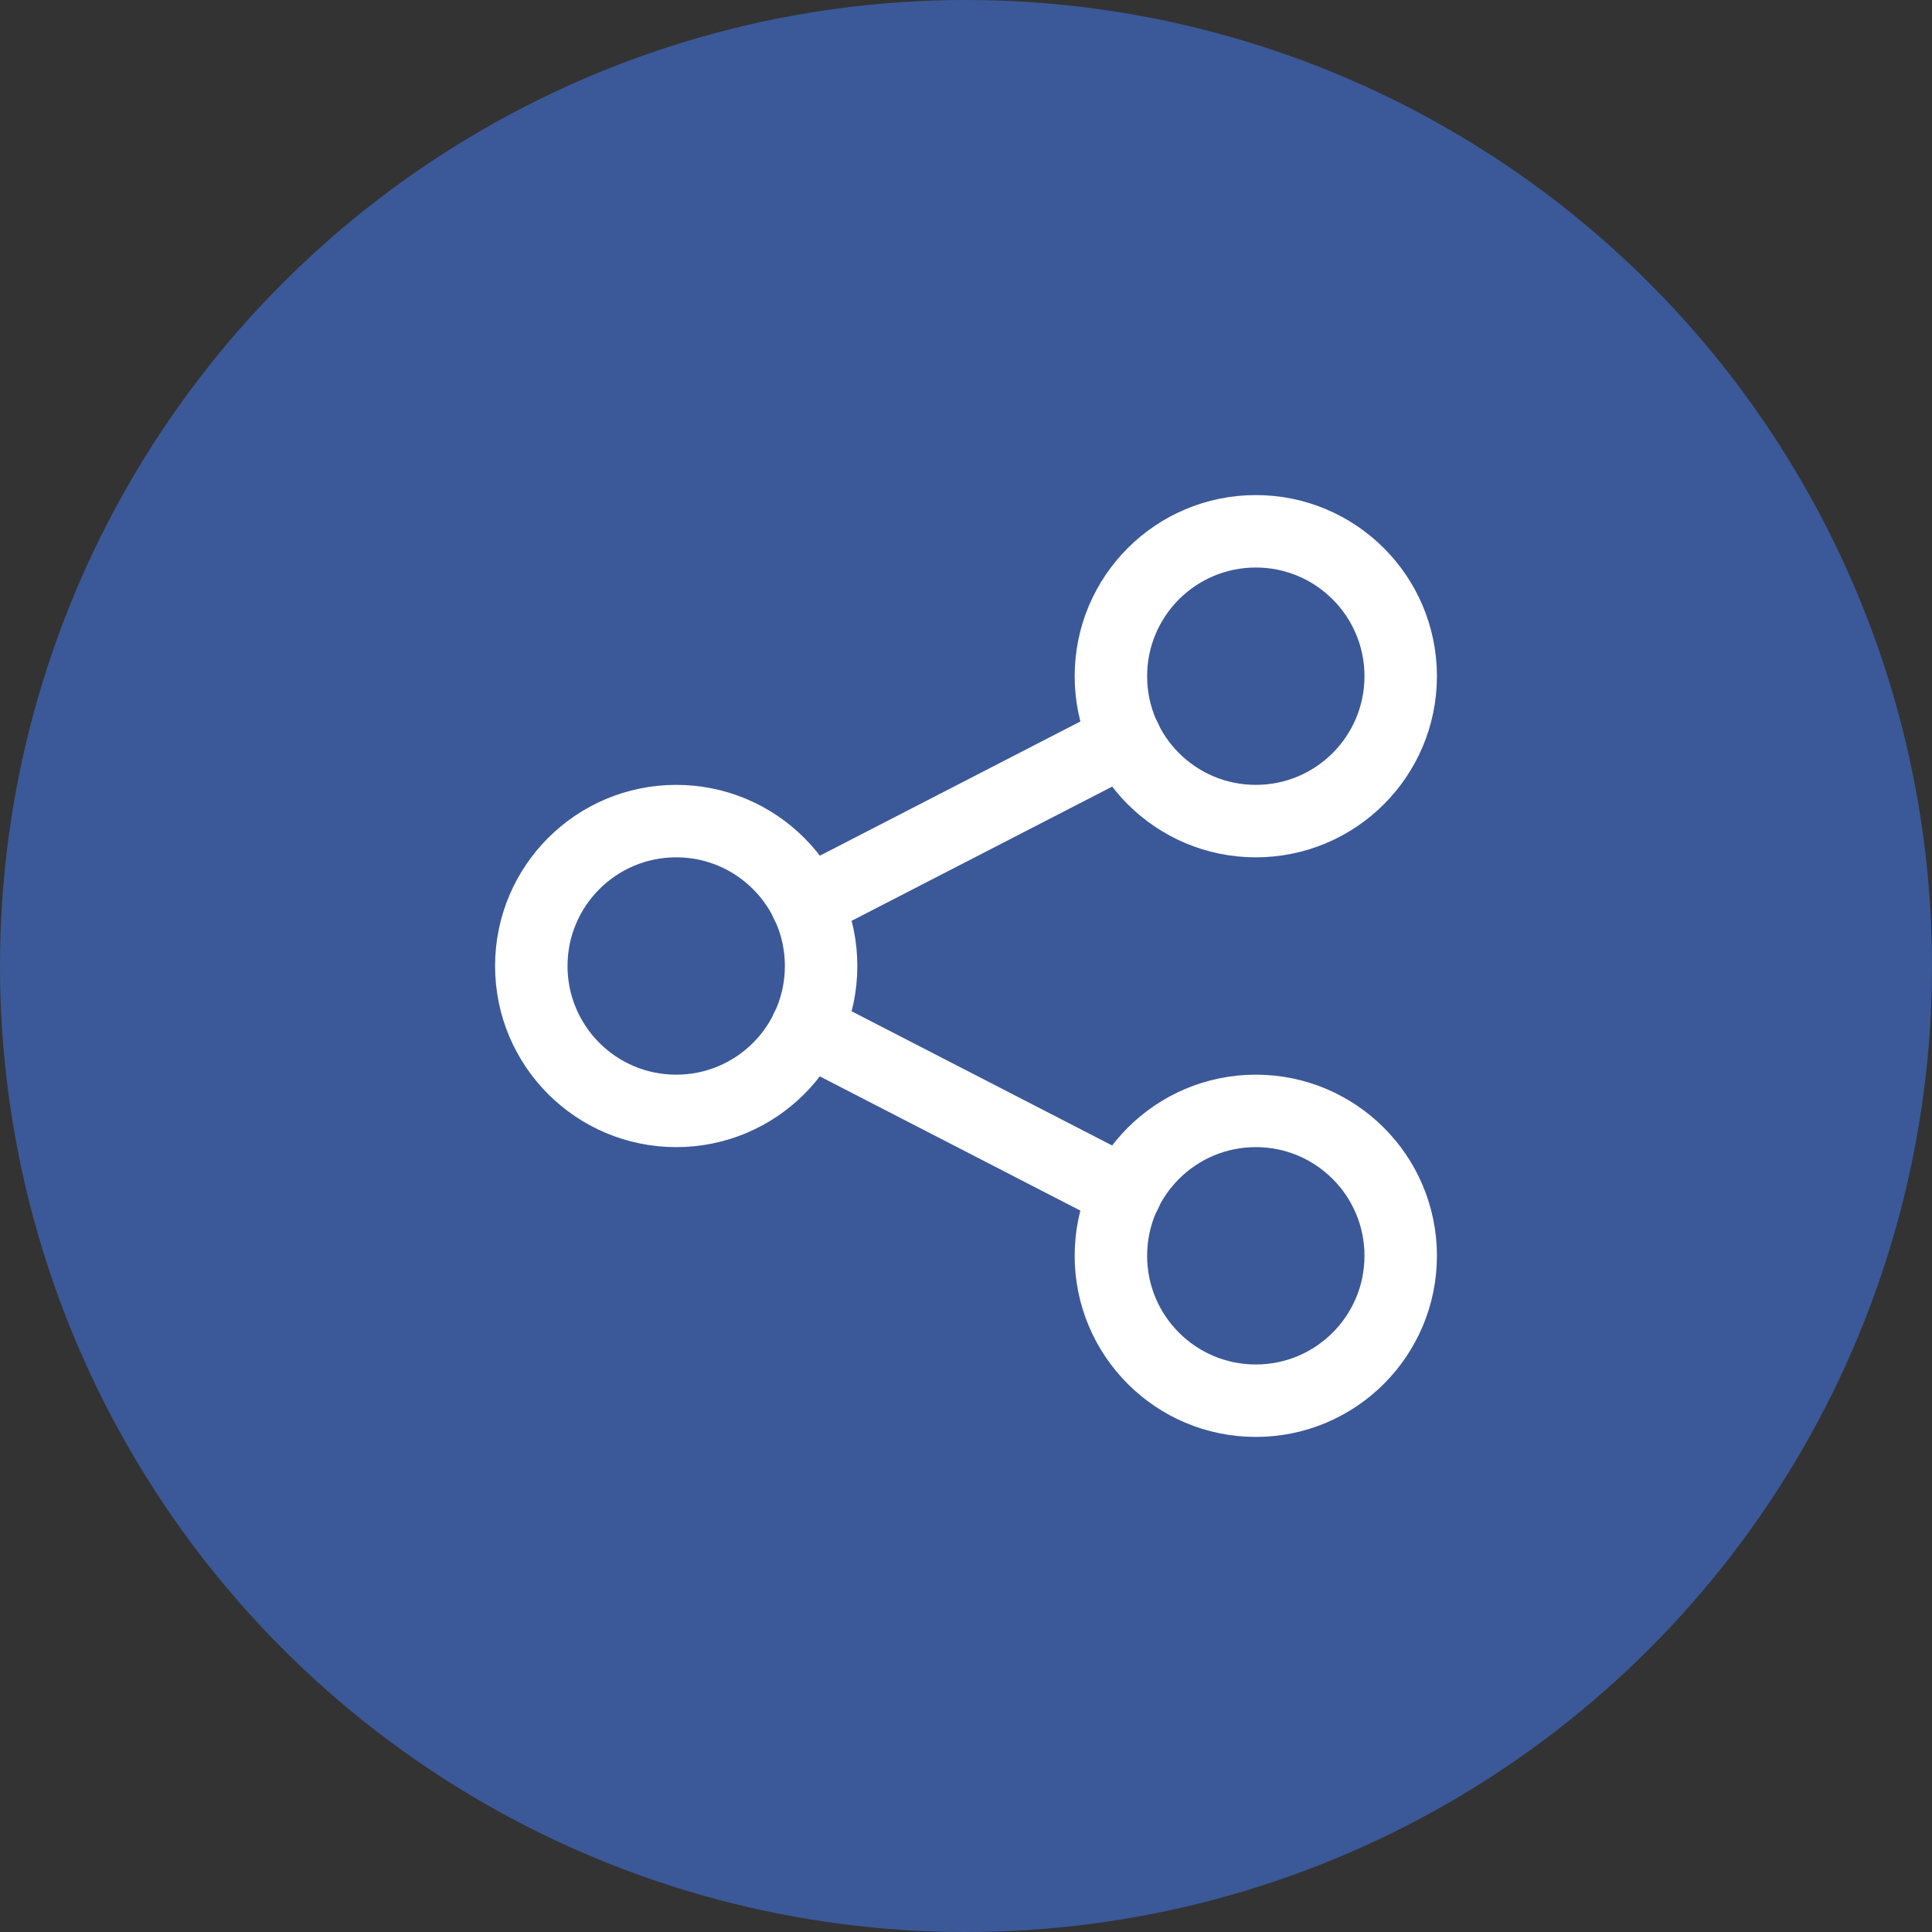
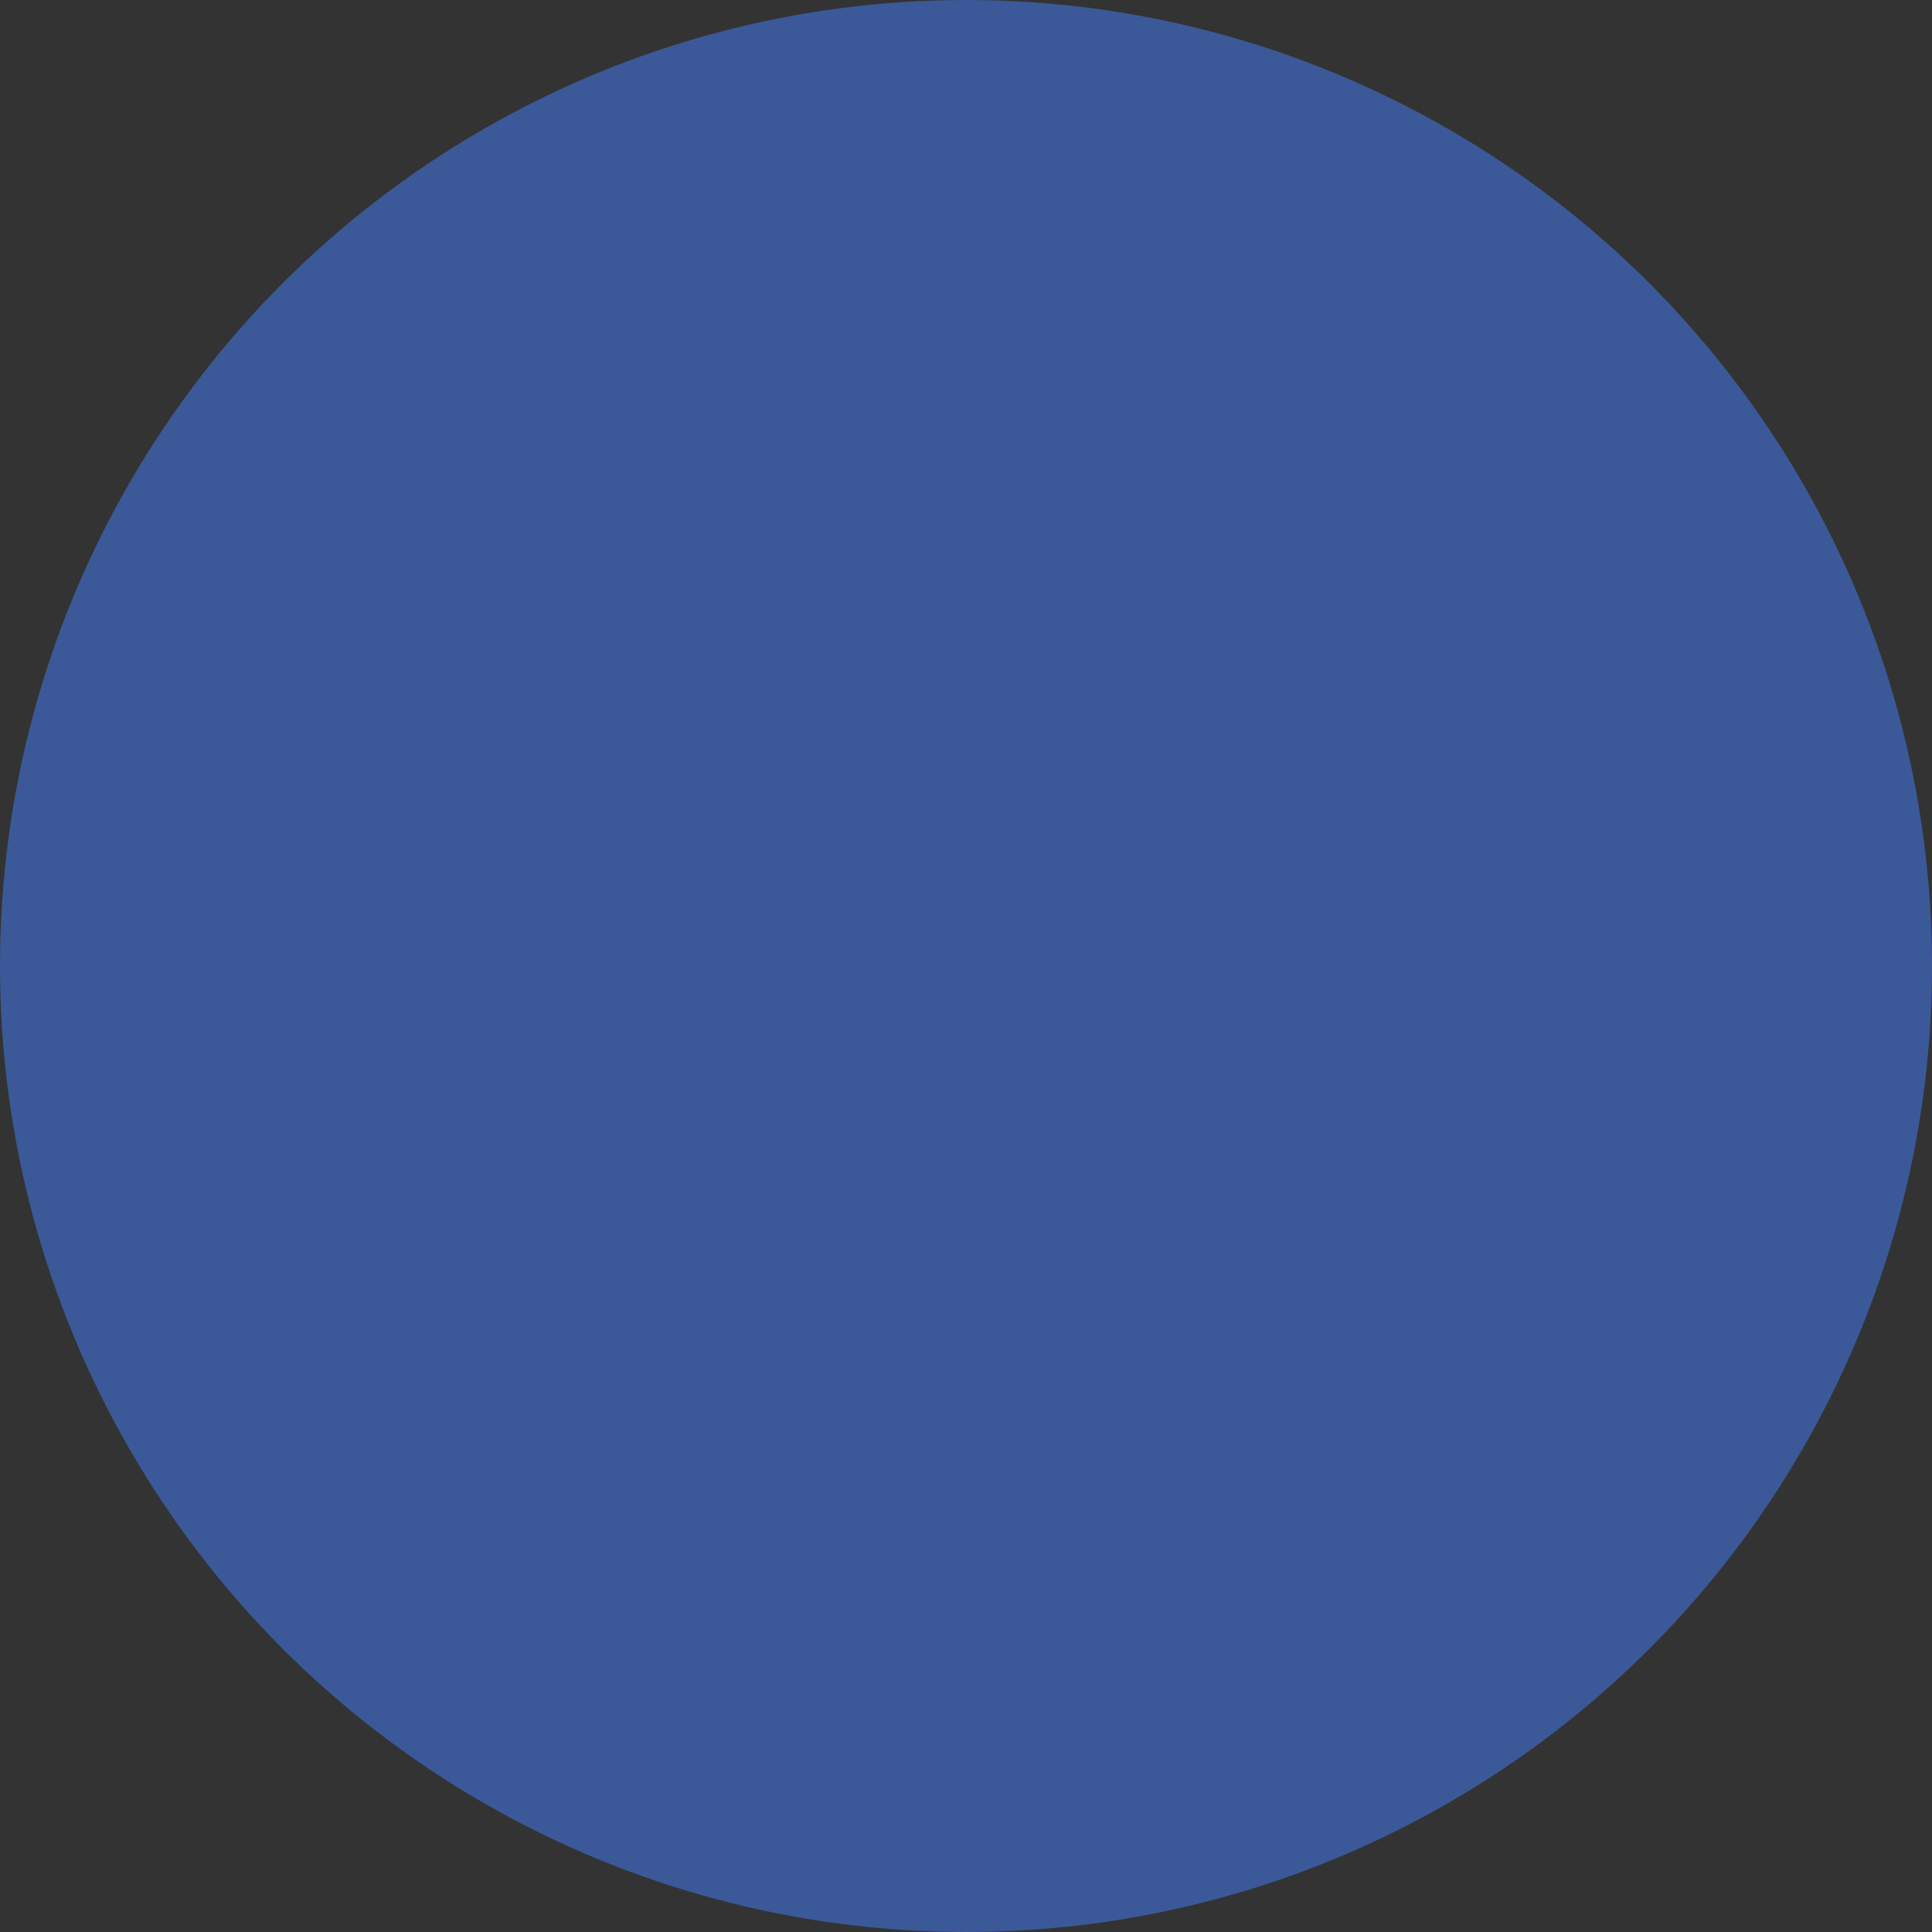
<svg xmlns="http://www.w3.org/2000/svg" width="40" height="40" viewBox="0 0 40 40" fill="none">
  <rect x="0" y="0" width="40" height="40" fill="#333333" stroke="none" />
  <circle cx="20" cy="20" r="20" fill="#3B5998" />
  <g clip-path="url(#clip0_1569_15882)">
-     <path d="M14 23C15.657 23 17 21.657 17 20C17 18.343 15.657 17 14 17C12.343 17 11 18.343 11 20C11 21.657 12.343 23 14 23Z" stroke="white" stroke-width="1.5" stroke-linecap="round" stroke-linejoin="round" />
-     <path d="M26 17C27.657 17 29 15.657 29 14C29 12.343 27.657 11 26 11C24.343 11 23 12.343 23 14C23 15.657 24.343 17 26 17Z" stroke="white" stroke-width="1.5" stroke-linecap="round" stroke-linejoin="round" />
-     <path d="M26 29C27.657 29 29 27.657 29 26C29 24.343 27.657 23 26 23C24.343 23 23 24.343 23 26C23 27.657 24.343 29 26 29Z" stroke="white" stroke-width="1.5" stroke-linecap="round" stroke-linejoin="round" />
-     <path d="M16.7 18.701L23.3 15.301" stroke="white" stroke-width="1.5" stroke-linecap="round" stroke-linejoin="round" />
    <path d="M16.7 21.301L23.3 24.701" stroke="white" stroke-width="1.5" stroke-linecap="round" stroke-linejoin="round" />
  </g>
  <defs>
    <clipPath id="clip0_1569_15882">
-       <rect width="24" height="24" fill="white" transform="translate(8 8)" />
-     </clipPath>
+       </clipPath>
  </defs>
</svg>